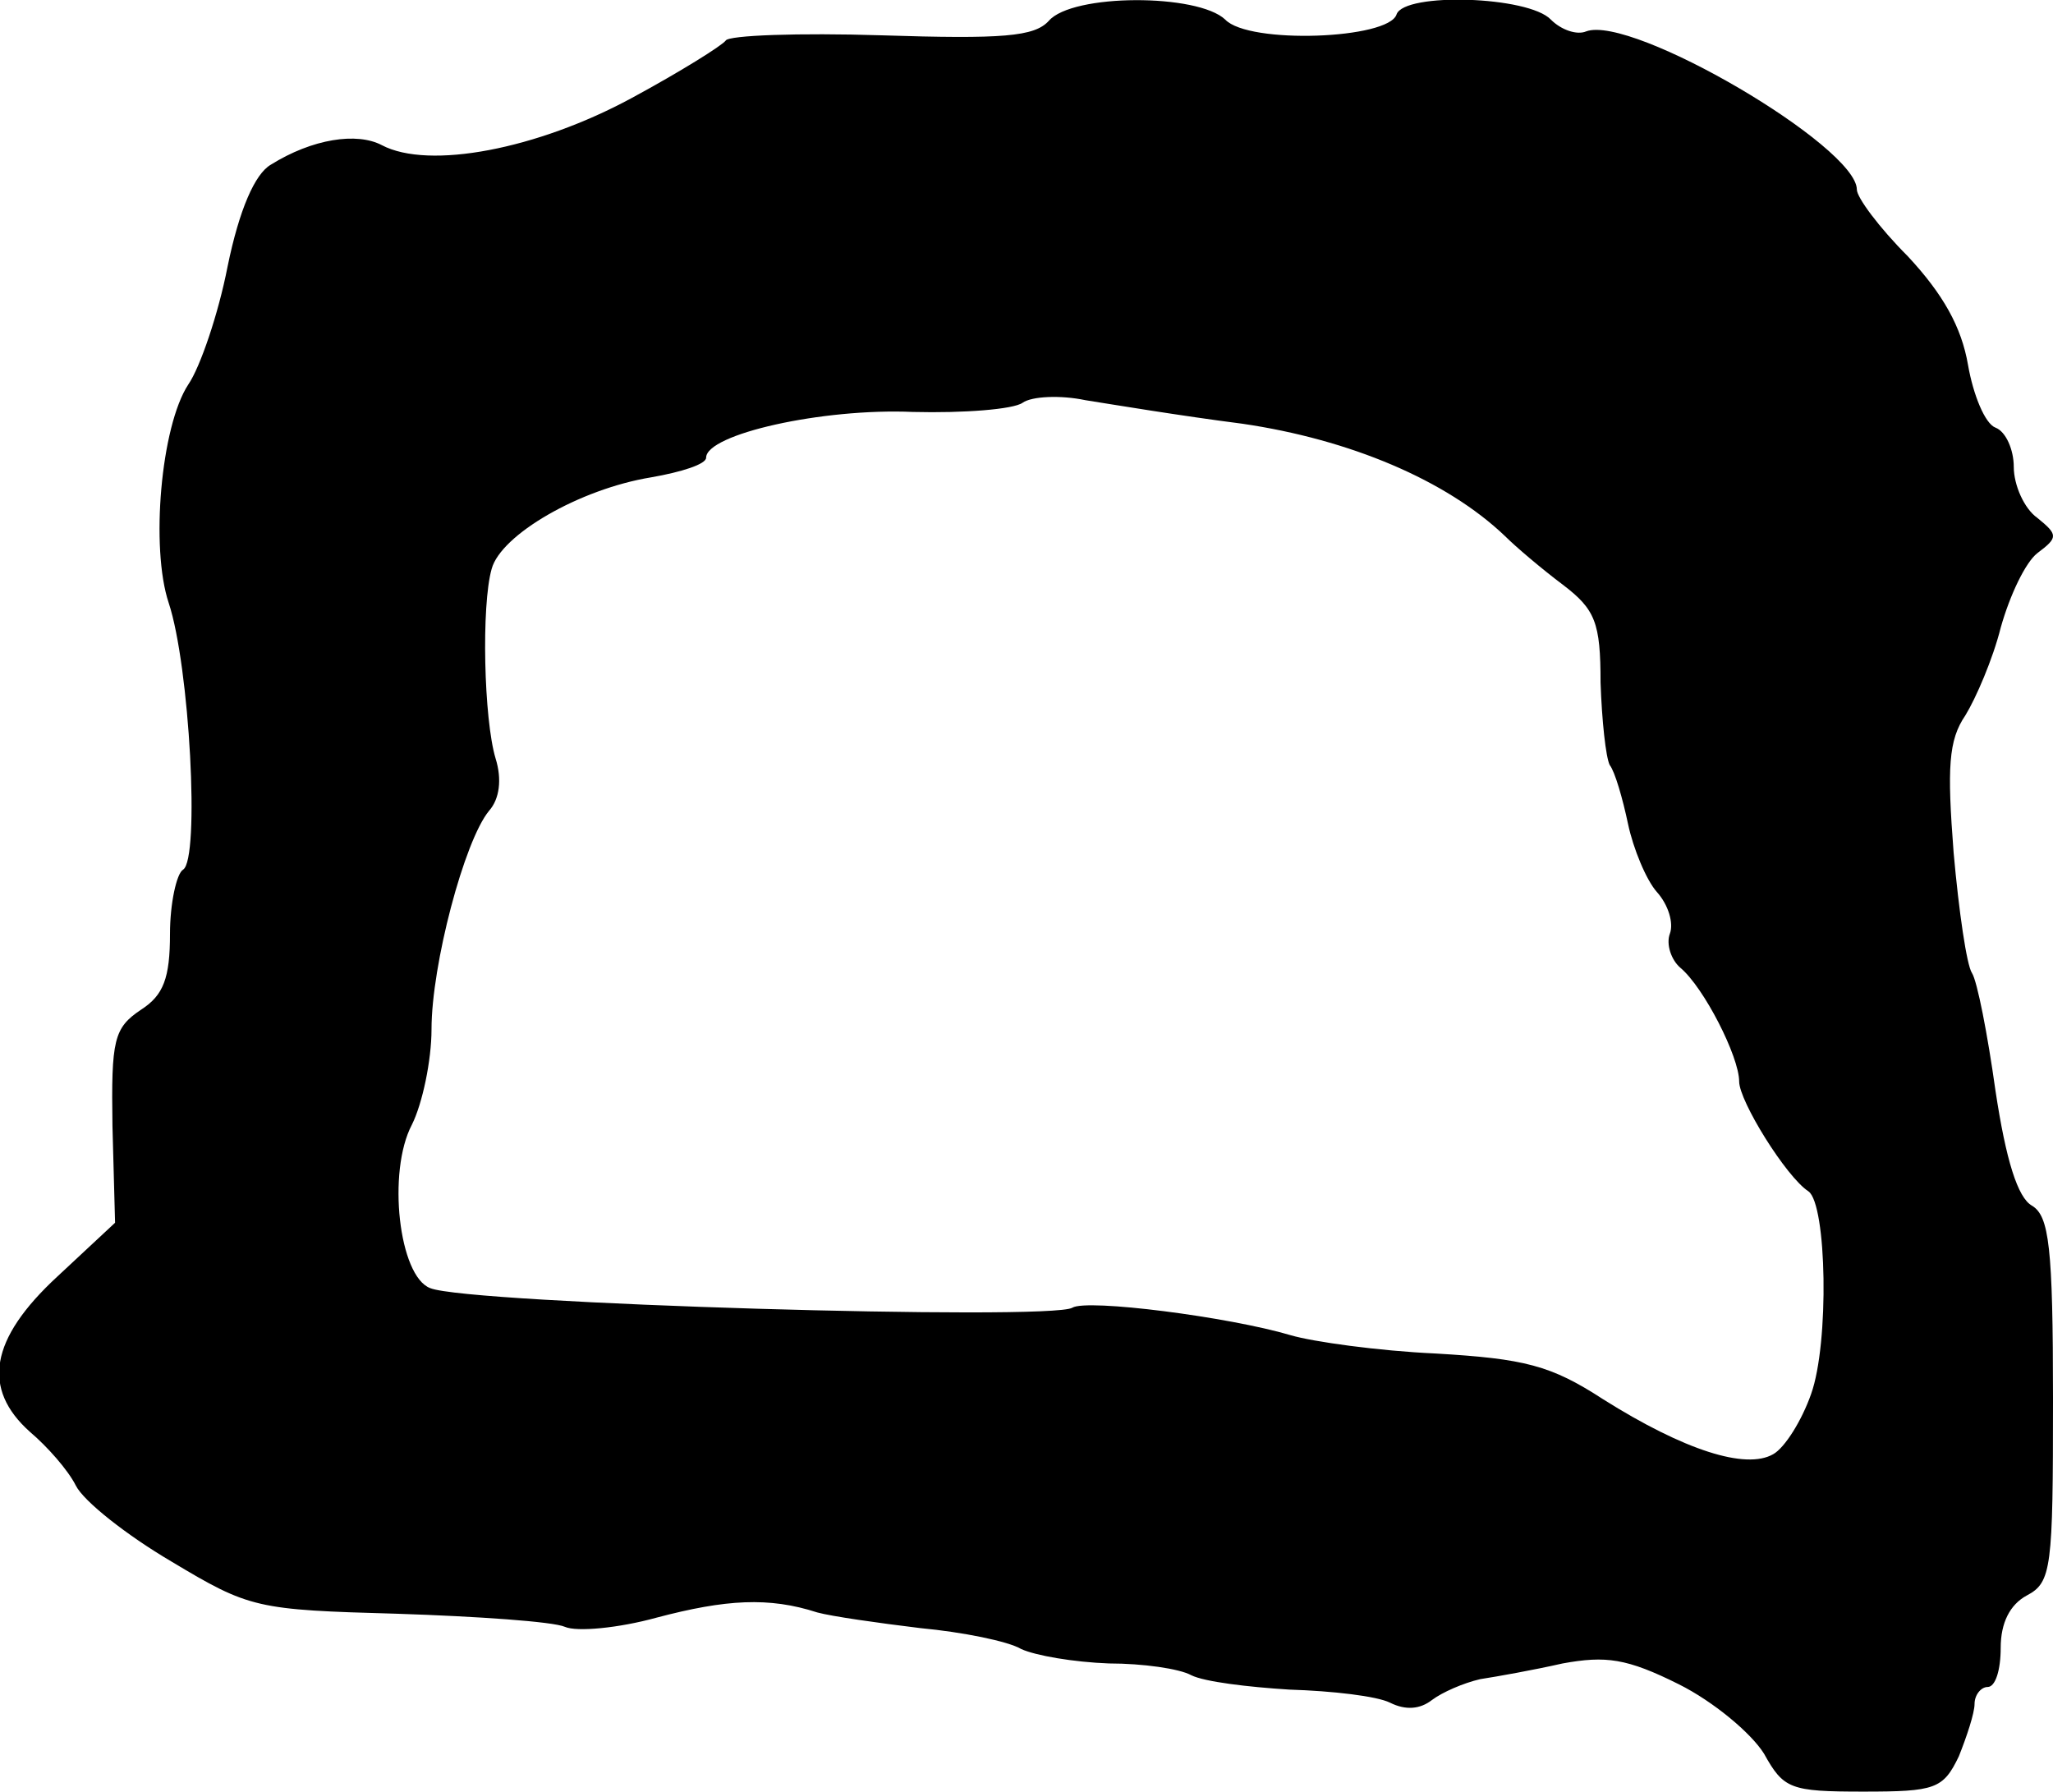
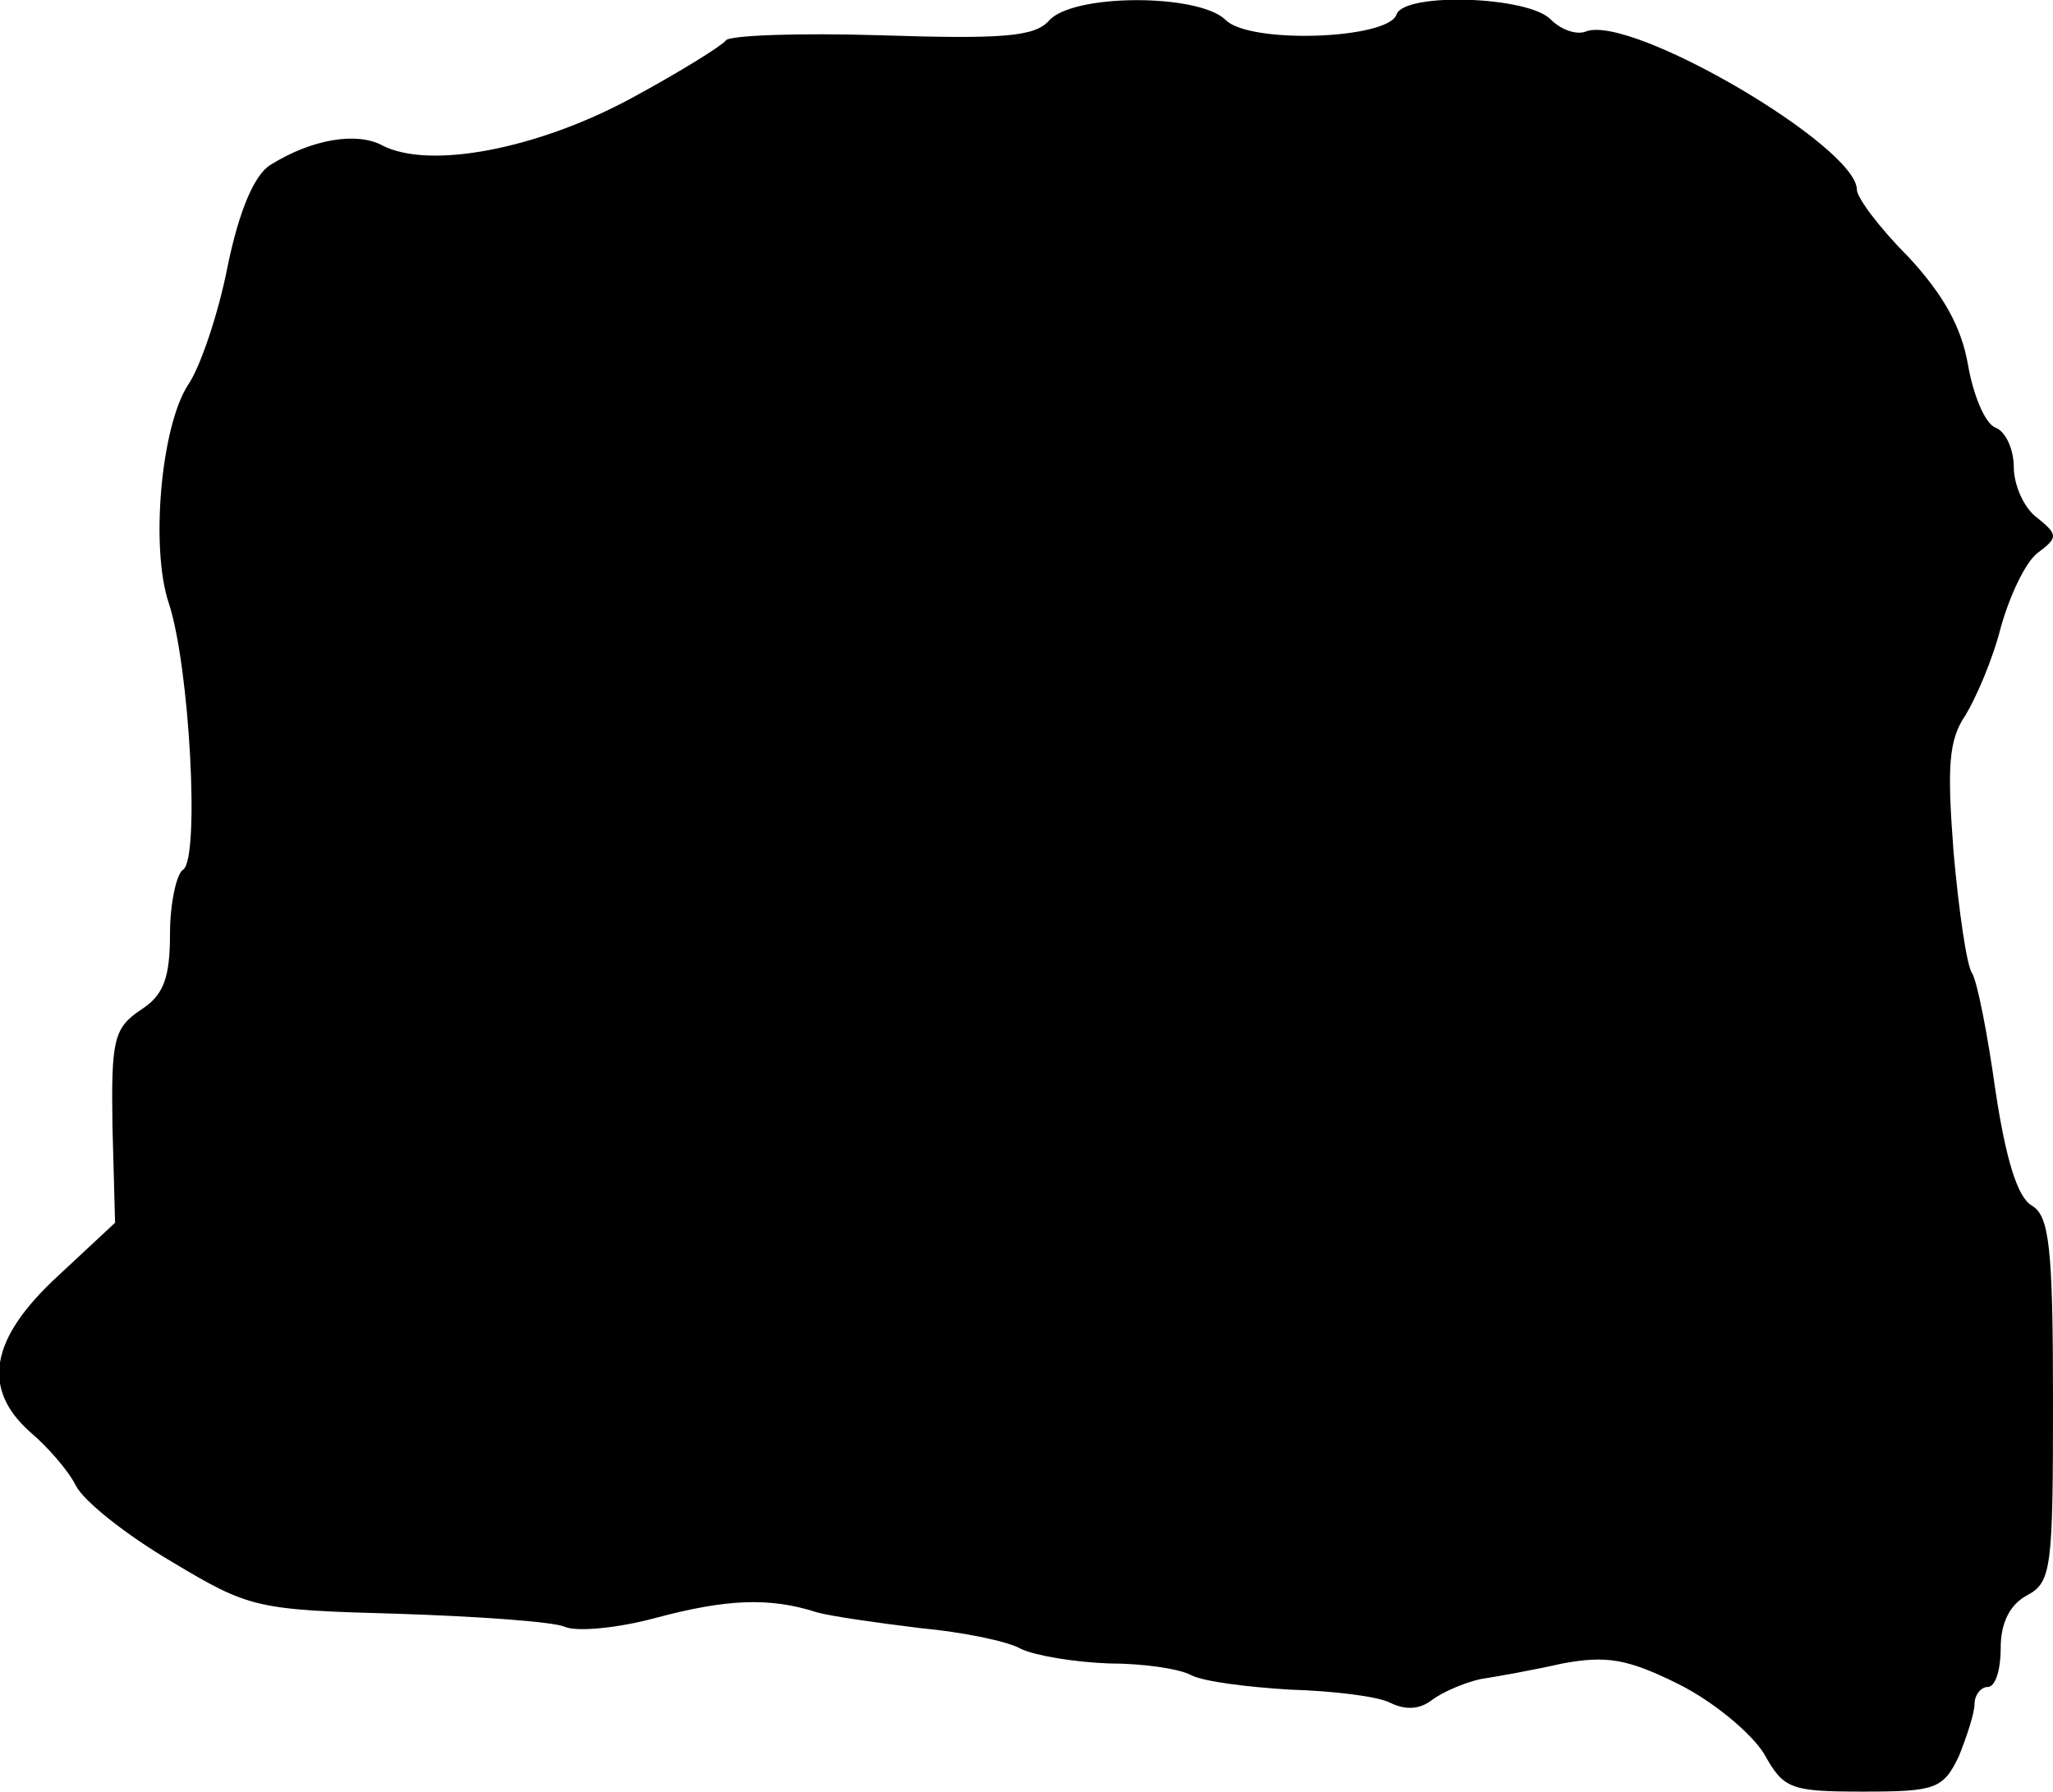
<svg xmlns="http://www.w3.org/2000/svg" version="1.0" width="157pt" height="137pt" viewBox="0 0 157 137" preserveAspectRatio="xMidYMid meet">
  <g transform="translate(0,137) scale(0.1,-0.1)" fill="#000000" stroke="none">
-     <path d="M802 1354 c-11 -12 -35 -14 -128 -11 -63 2 -117 0 -119 -4 -3 -4 -35 -24 -72 -44 -72 -39 -155 -55 -191 -36 -19 10 -53 5 -85 -15 -12 -7 -24 -34 -33 -78 -7 -36 -21 -77 -30 -90 -21 -32 -29 -125 -15 -167 16 -48 24 -196 11 -204 -5 -3 -10 -26 -10 -49 0 -34 -5 -47 -22 -58 -21 -14 -23 -23 -22 -89 l2 -74 -44 -41 c-52 -48 -58 -86 -21 -119 13 -11 29 -29 35 -41 6 -12 39 -38 73 -58 60 -36 65 -37 173 -40 61 -2 119 -6 128 -10 9 -4 41 -1 70 7 53 14 86 16 123 4 11 -3 46 -8 79 -12 32 -3 67 -10 77 -16 11 -5 40 -10 67 -11 26 0 54 -4 63 -9 10 -5 43 -9 75 -11 33 -1 67 -5 77 -10 12 -6 23 -5 32 2 8 6 24 13 37 16 13 2 41 7 63 12 33 6 49 4 89 -16 26 -13 55 -37 65 -53 15 -27 20 -29 76 -29 55 0 61 2 73 27 6 15 12 33 12 40 0 7 5 13 10 13 6 0 10 13 10 30 0 19 7 33 20 40 19 10 20 21 20 150 0 117 -3 140 -16 148 -11 6 -20 35 -28 88 -6 43 -14 84 -18 90 -4 6 -10 47 -14 92 -5 65 -4 86 9 105 8 13 21 43 27 67 7 25 19 50 28 57 16 12 16 14 0 27 -10 7 -18 25 -18 39 0 13 -6 27 -14 30 -8 3 -17 25 -21 48 -5 29 -19 54 -46 83 -22 22 -39 45 -39 51 0 33 -172 134 -207 121 -7 -3 -19 1 -27 9 -17 18 -112 21 -118 4 -6 -19 -113 -23 -131 -4 -21 20 -117 20 -135 -1z m148 -308 c82 -12 156 -43 201 -86 8 -8 28 -25 44 -37 25 -19 29 -29 29 -75 1 -29 4 -57 7 -63 4 -5 10 -26 14 -45 4 -19 14 -43 22 -52 9 -10 13 -24 10 -32 -3 -8 1 -20 8 -26 18 -15 45 -68 45 -87 0 -15 36 -73 53 -84 14 -10 16 -116 2 -155 -7 -20 -20 -41 -29 -46 -21 -12 -68 3 -130 42 -40 26 -60 31 -128 35 -44 2 -94 9 -111 14 -47 14 -156 28 -167 21 -17 -10 -462 3 -491 15 -24 9 -33 89 -14 125 8 16 15 49 15 73 0 49 25 144 44 167 8 9 10 24 5 40 -9 30 -11 117 -3 145 7 26 67 61 122 70 23 4 42 10 42 15 0 18 89 38 158 35 39 -1 77 2 84 7 7 5 29 6 48 2 19 -3 73 -12 120 -18z" />
+     <path d="M802 1354 c-11 -12 -35 -14 -128 -11 -63 2 -117 0 -119 -4 -3 -4 -35 -24 -72 -44 -72 -39 -155 -55 -191 -36 -19 10 -53 5 -85 -15 -12 -7 -24 -34 -33 -78 -7 -36 -21 -77 -30 -90 -21 -32 -29 -125 -15 -167 16 -48 24 -196 11 -204 -5 -3 -10 -26 -10 -49 0 -34 -5 -47 -22 -58 -21 -14 -23 -23 -22 -89 l2 -74 -44 -41 c-52 -48 -58 -86 -21 -119 13 -11 29 -29 35 -41 6 -12 39 -38 73 -58 60 -36 65 -37 173 -40 61 -2 119 -6 128 -10 9 -4 41 -1 70 7 53 14 86 16 123 4 11 -3 46 -8 79 -12 32 -3 67 -10 77 -16 11 -5 40 -10 67 -11 26 0 54 -4 63 -9 10 -5 43 -9 75 -11 33 -1 67 -5 77 -10 12 -6 23 -5 32 2 8 6 24 13 37 16 13 2 41 7 63 12 33 6 49 4 89 -16 26 -13 55 -37 65 -53 15 -27 20 -29 76 -29 55 0 61 2 73 27 6 15 12 33 12 40 0 7 5 13 10 13 6 0 10 13 10 30 0 19 7 33 20 40 19 10 20 21 20 150 0 117 -3 140 -16 148 -11 6 -20 35 -28 88 -6 43 -14 84 -18 90 -4 6 -10 47 -14 92 -5 65 -4 86 9 105 8 13 21 43 27 67 7 25 19 50 28 57 16 12 16 14 0 27 -10 7 -18 25 -18 39 0 13 -6 27 -14 30 -8 3 -17 25 -21 48 -5 29 -19 54 -46 83 -22 22 -39 45 -39 51 0 33 -172 134 -207 121 -7 -3 -19 1 -27 9 -17 18 -112 21 -118 4 -6 -19 -113 -23 -131 -4 -21 20 -117 20 -135 -1z m148 -308 z" />
  </g>
</svg>